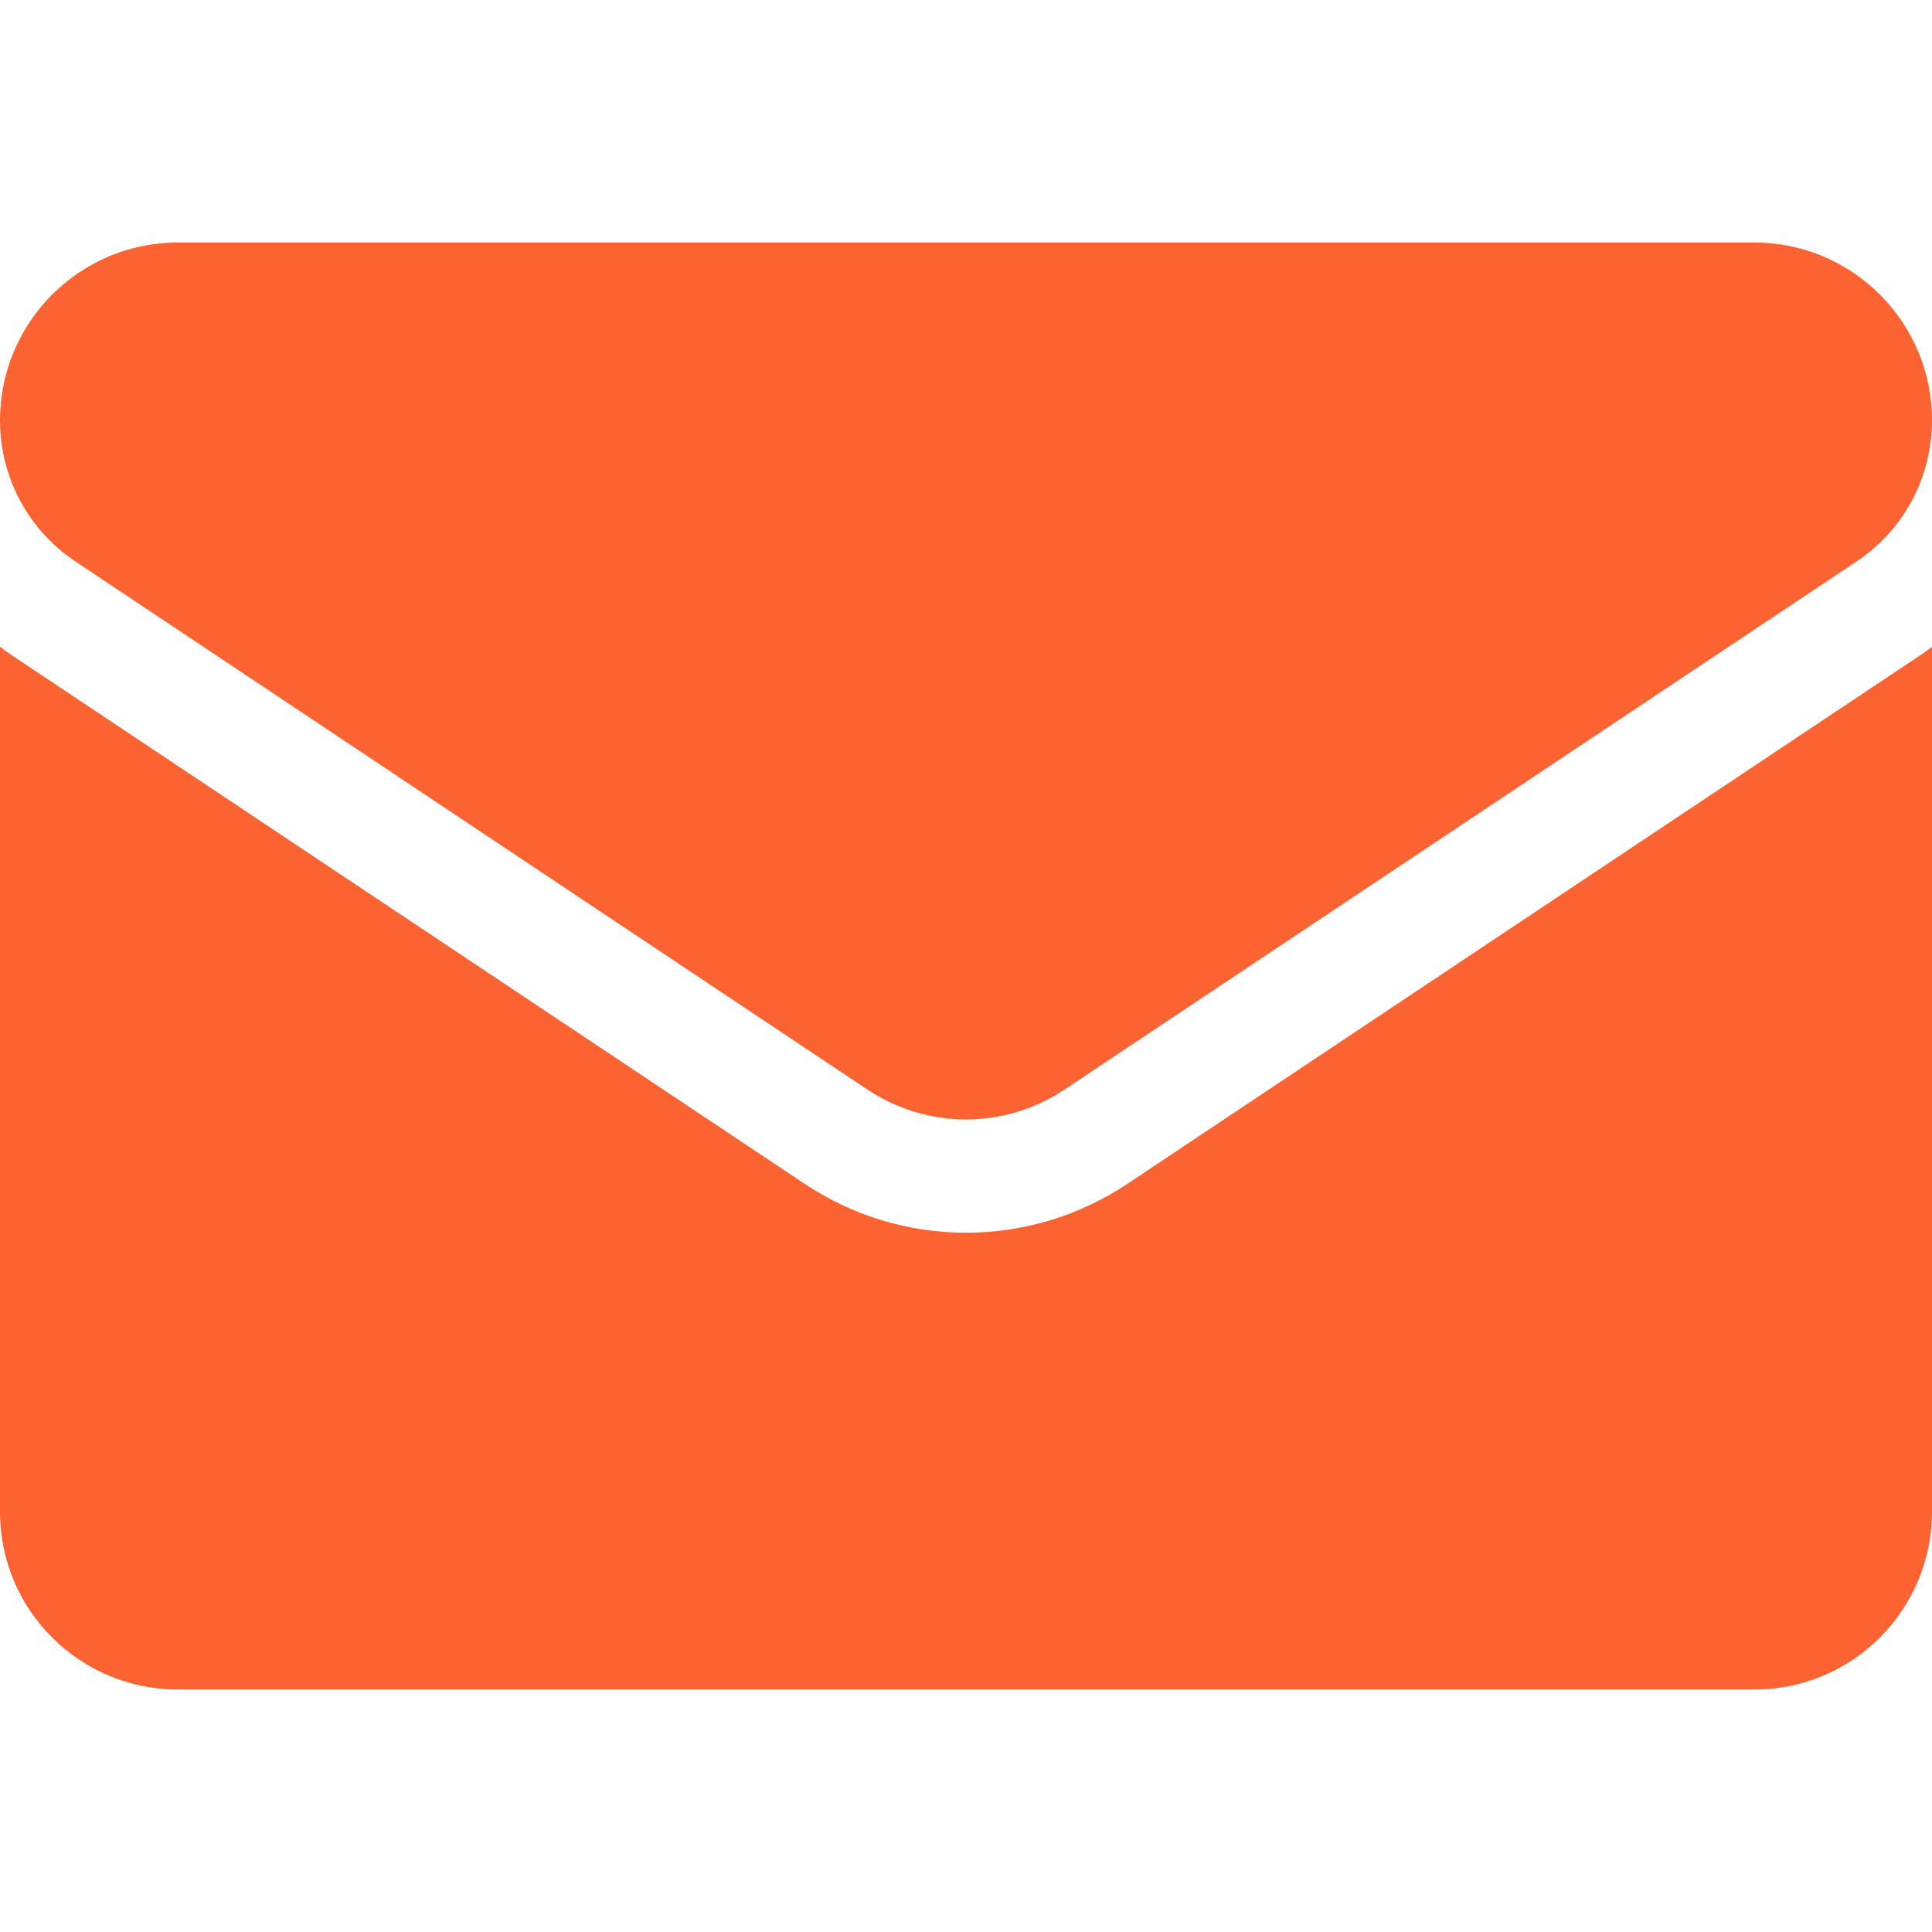
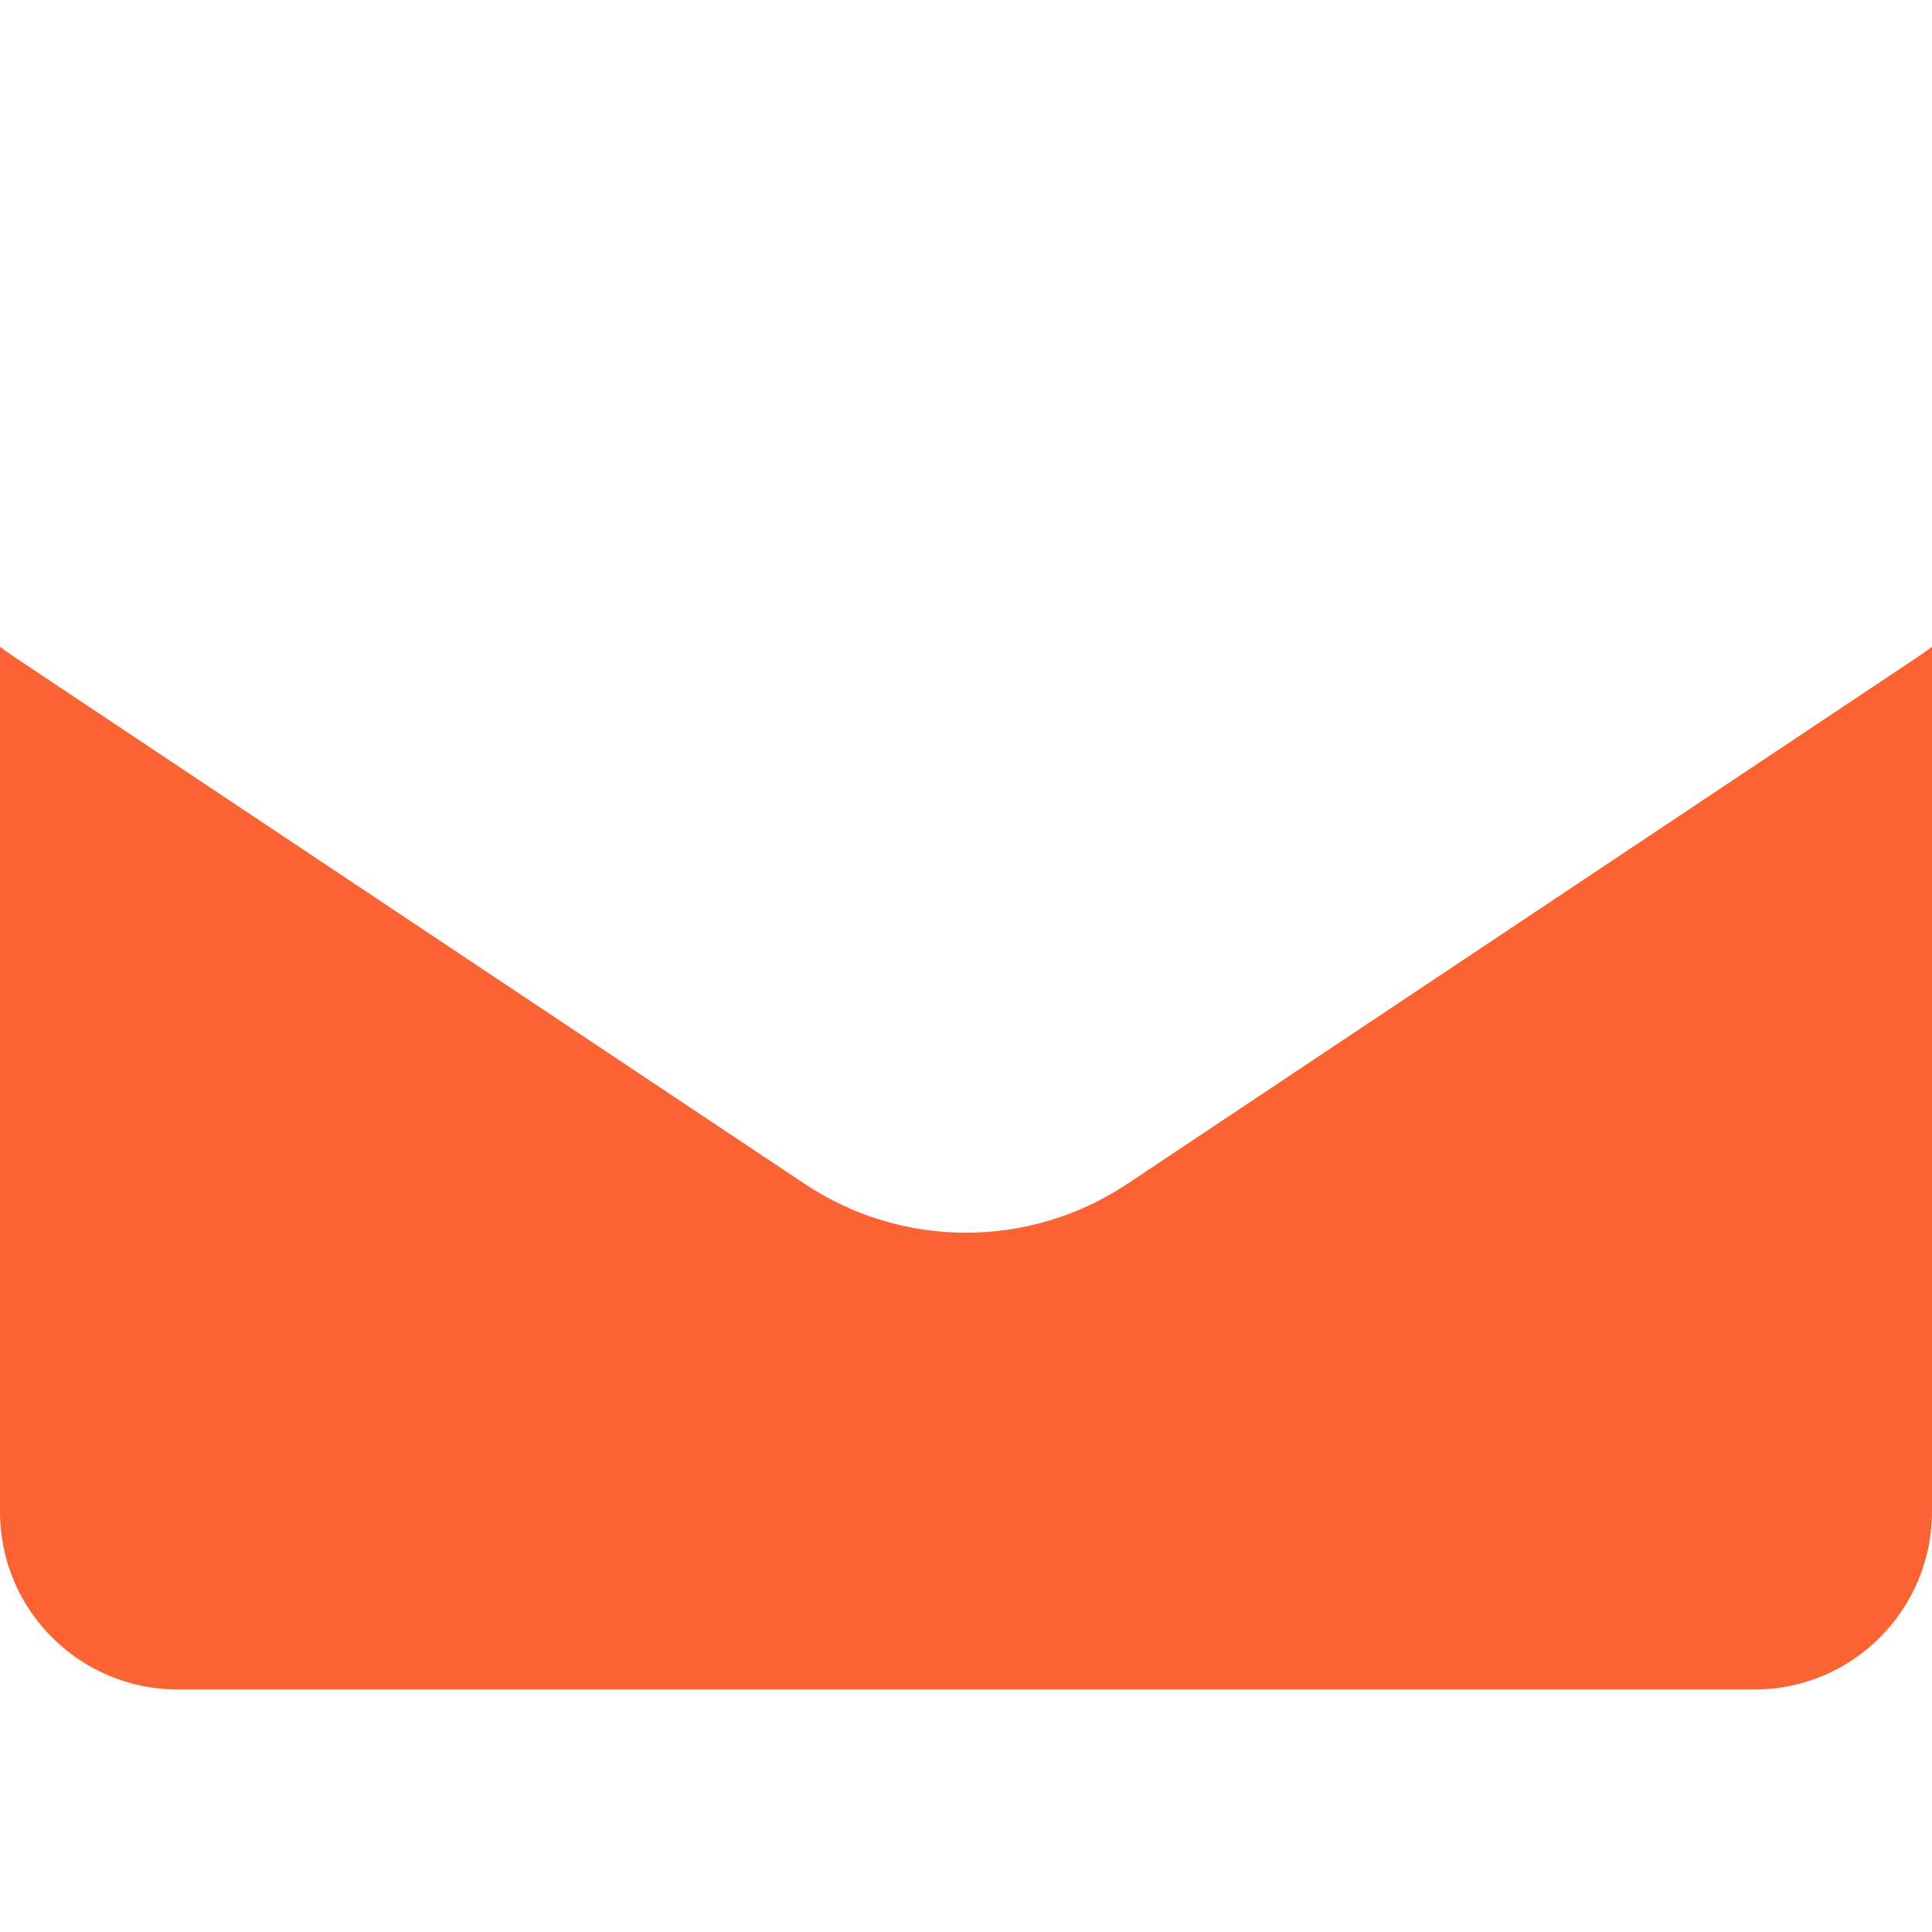
<svg xmlns="http://www.w3.org/2000/svg" width="24" height="24" viewBox="0 0 24 24" fill="none">
  <path d="M14.006 14.705C13.409 15.103 12.715 15.313 12 15.313C11.285 15.313 10.591 15.103 9.994 14.705L0.16 8.149C0.105 8.112 0.052 8.074 0 8.035V18.779C0 20.011 1 20.988 2.209 20.988H21.791C23.022 20.988 24 19.989 24 18.779V8.035C23.948 8.074 23.895 8.112 23.84 8.149L14.006 14.705Z" fill="#FB6432" />
-   <path d="M0.94 6.977L10.774 13.534C11.147 13.782 11.573 13.906 12 13.906C12.427 13.906 12.853 13.782 13.226 13.534L23.06 6.977C23.649 6.585 24 5.929 24 5.22C24 4.002 23.009 3.012 21.791 3.012H2.209C0.991 3.012 0 4.003 0 5.221C0 5.929 0.351 6.585 0.94 6.977Z" fill="#FB6432" />
</svg>